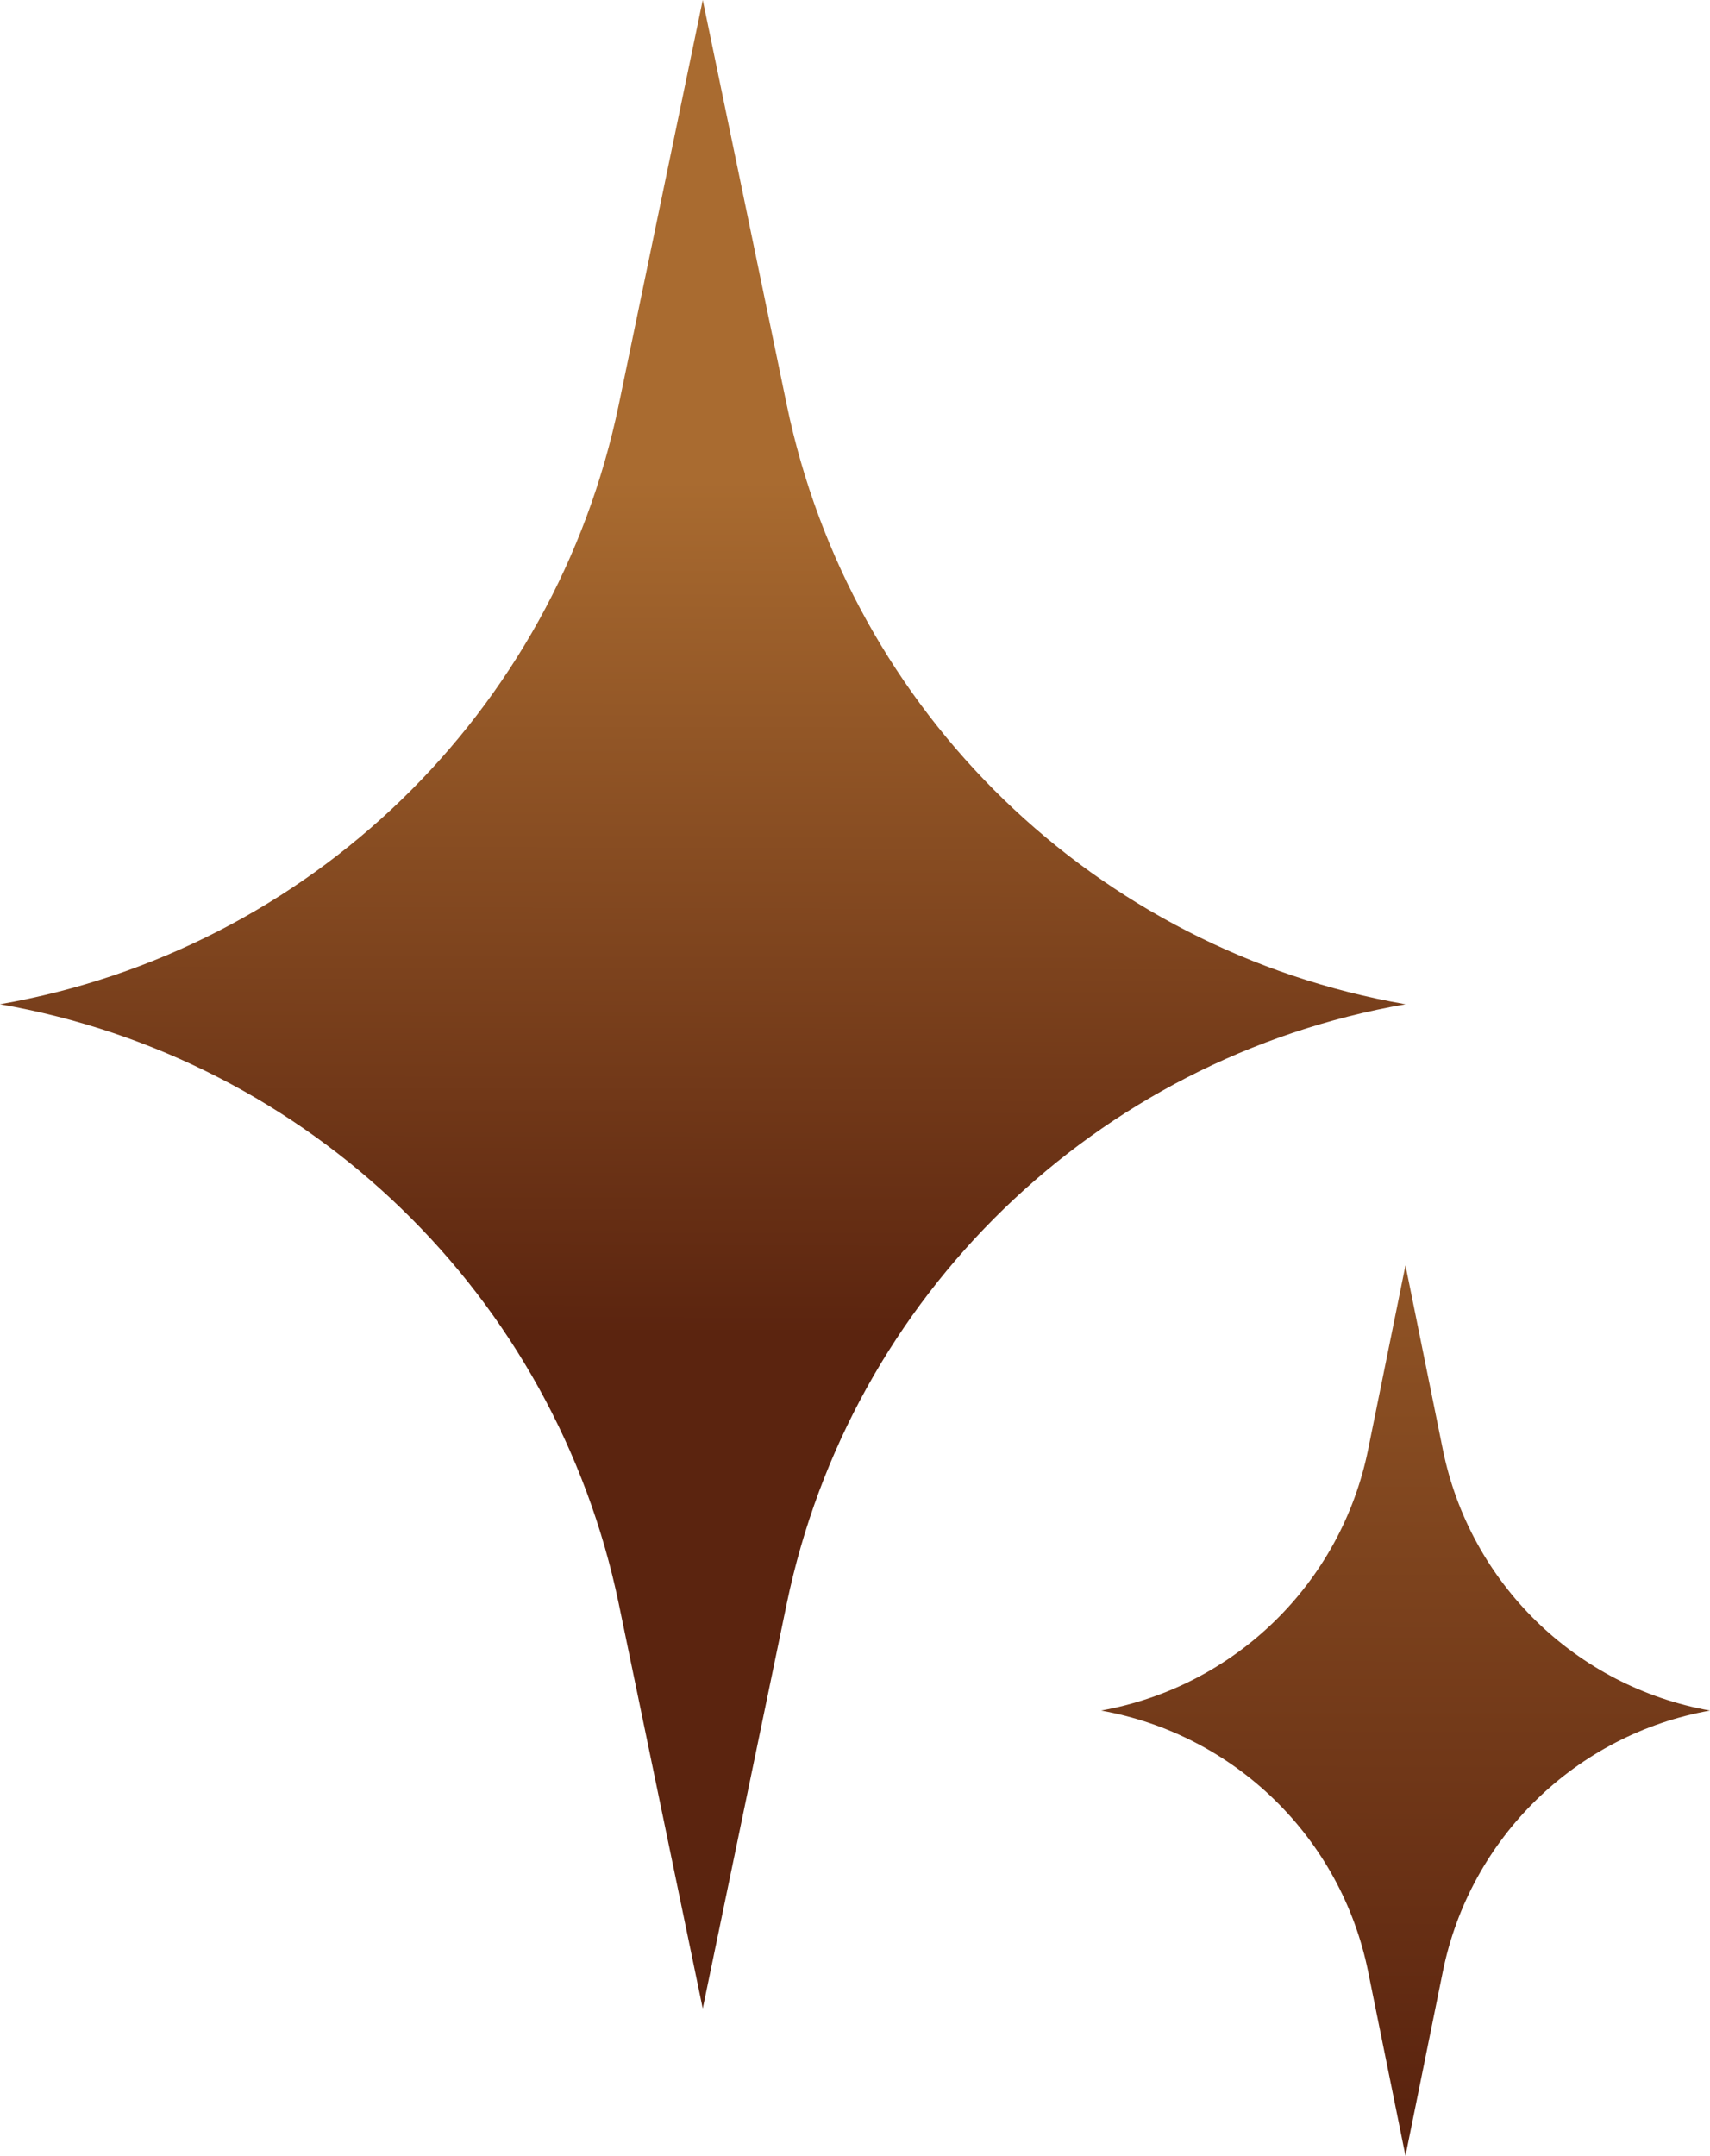
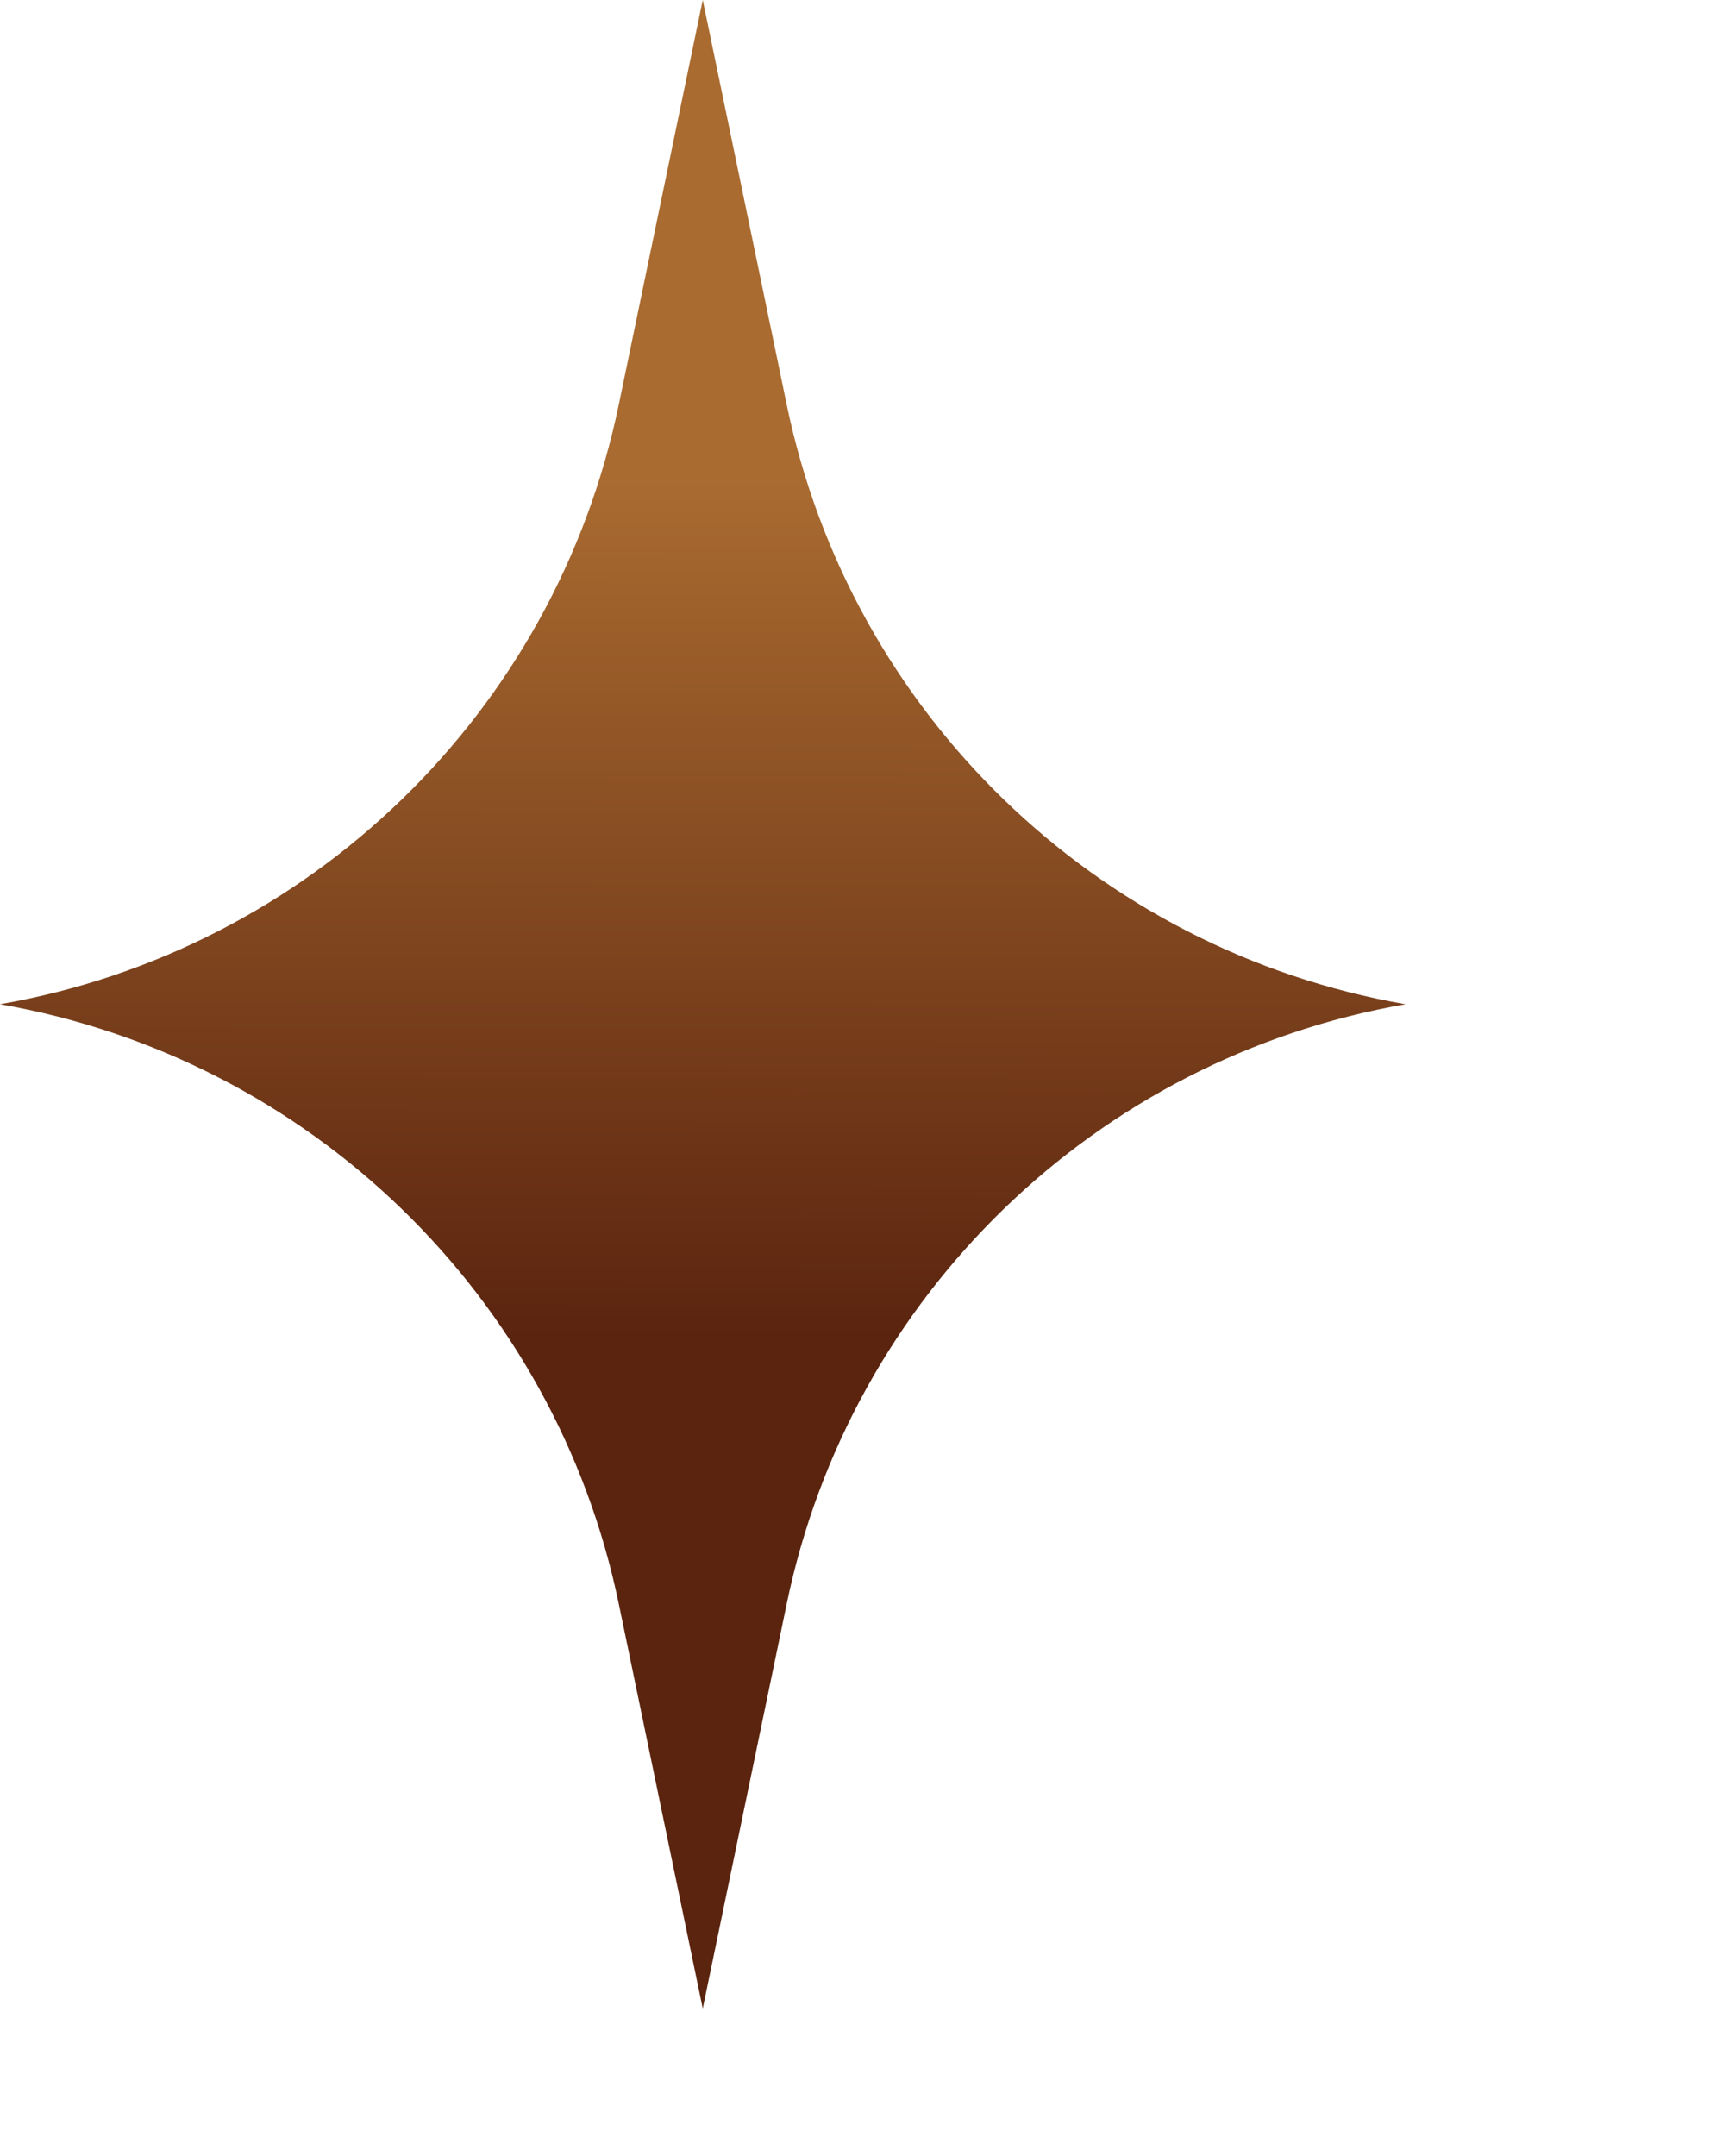
<svg xmlns="http://www.w3.org/2000/svg" fill="none" viewBox="0 0 73 92" height="92" width="73">
  <path fill="url(#paint0_linear_701_3257)" d="M30 0L33.586 17.276C36.312 30.413 46.783 40.553 60 42.857V42.857V42.857C46.783 45.161 36.312 55.301 33.586 68.438L30 85.714L26.414 68.438C23.688 55.301 13.217 45.161 0 42.857V42.857V42.857C13.217 40.553 23.688 30.413 26.414 17.276L30 0Z" />
-   <path fill="url(#paint1_linear_701_3257)" d="M60 54L61.595 61.862C62.751 67.563 67.273 71.979 73 73V73V73C67.273 74.021 62.751 78.437 61.595 84.138L60 92L58.405 84.138C57.249 78.437 52.727 74.021 47 73V73V73C52.727 71.979 57.249 67.563 58.405 61.862L60 54Z" />
  <defs>
    <linearGradient gradientUnits="userSpaceOnUse" y2="57" x2="29.914" y1="20.5" x1="30" id="paint0_linear_701_3257">
      <stop stop-color="#A96B30" />
      <stop stop-color="#5B240F" offset="1" />
    </linearGradient>
    <linearGradient gradientUnits="userSpaceOnUse" y2="89.922" x2="59.873" y1="37" x1="60" id="paint1_linear_701_3257">
      <stop stop-color="#A96B30" />
      <stop stop-color="#5B240F" offset="1" />
    </linearGradient>
  </defs>
</svg>